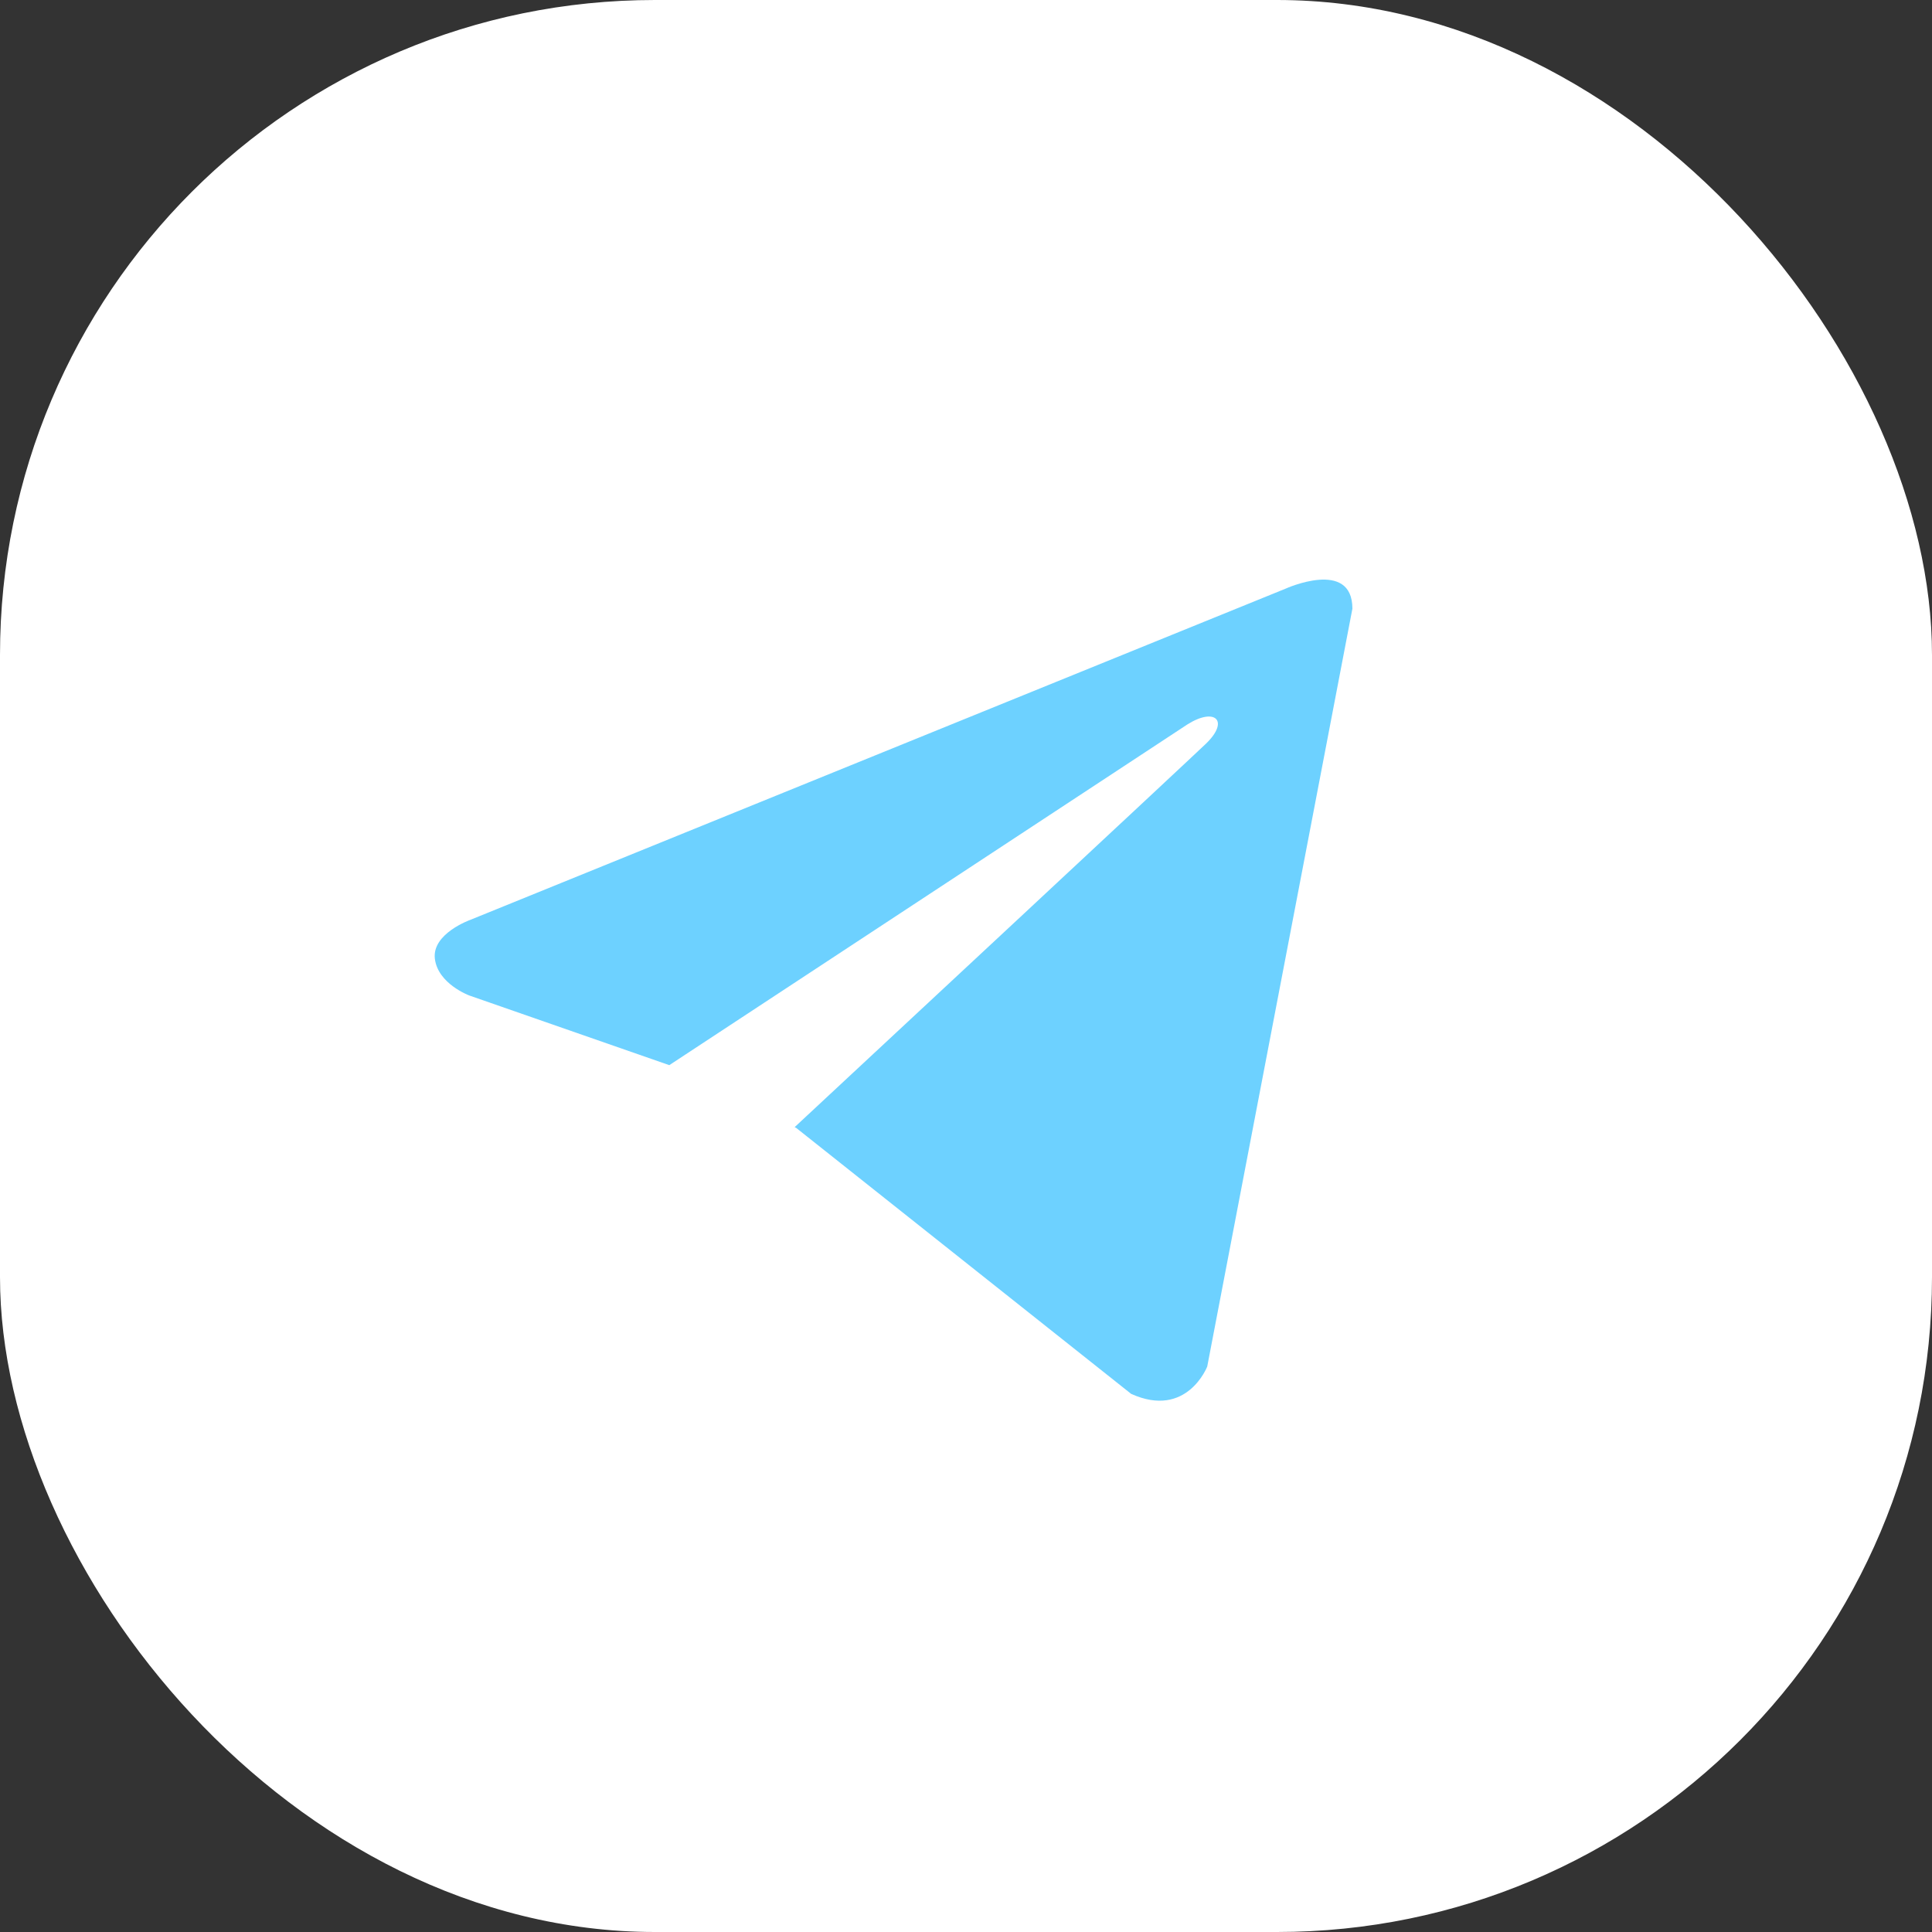
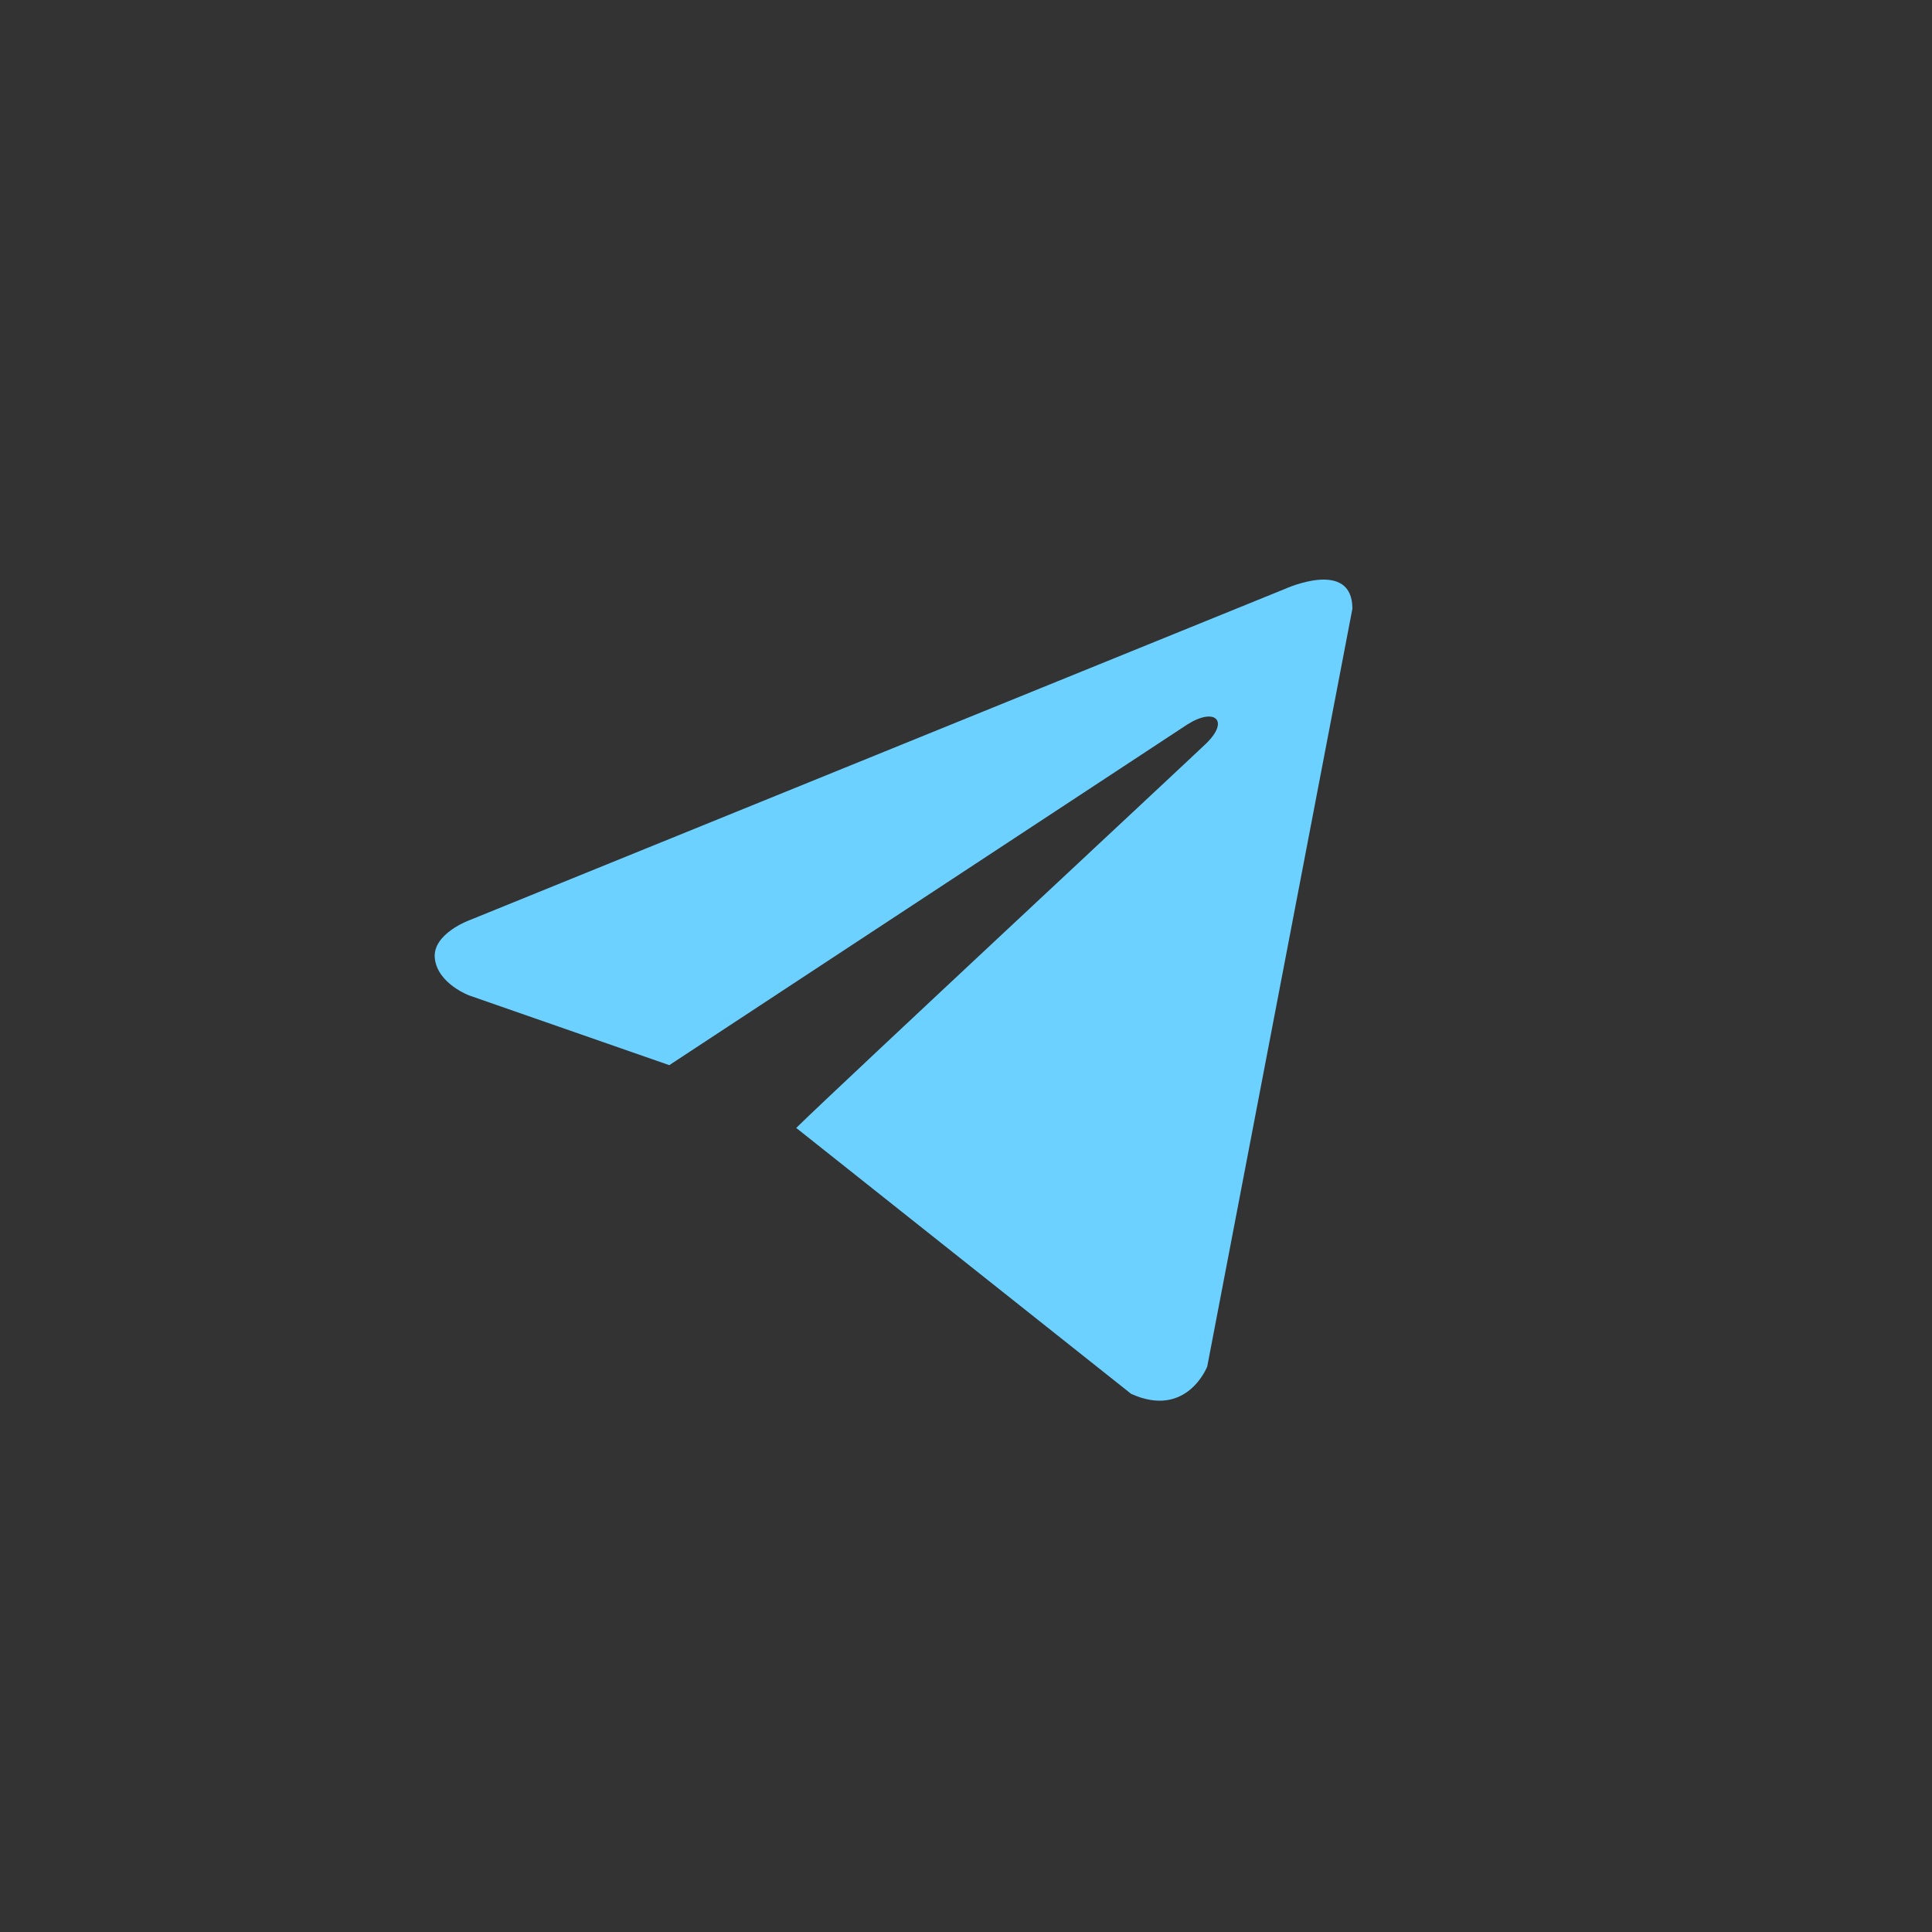
<svg xmlns="http://www.w3.org/2000/svg" width="59" height="59" viewBox="0 0 59 59" fill="none">
  <rect x="0" y="0" width="59" height="59" fill="#333333" stroke="none" />
-   <rect width="59" height="59" rx="20" fill="white" />
-   <path d="M41.3 18.588L36.867 41.731C36.867 41.731 36.247 43.336 34.543 42.566L24.315 34.445L24.267 34.421C25.649 33.137 36.362 23.162 36.83 22.709C37.555 22.009 37.105 21.592 36.264 22.121L20.439 32.528L14.333 30.401C14.333 30.401 13.373 30.047 13.28 29.278C13.187 28.507 14.365 28.09 14.365 28.09L39.254 17.979C39.254 17.979 41.3 17.048 41.3 18.588Z" fill="#6DD1FF" />
+   <path d="M41.3 18.588L36.867 41.731C36.867 41.731 36.247 43.336 34.543 42.566L24.315 34.445C25.649 33.137 36.362 23.162 36.83 22.709C37.555 22.009 37.105 21.592 36.264 22.121L20.439 32.528L14.333 30.401C14.333 30.401 13.373 30.047 13.28 29.278C13.187 28.507 14.365 28.09 14.365 28.09L39.254 17.979C39.254 17.979 41.3 17.048 41.3 18.588Z" fill="#6DD1FF" />
</svg>